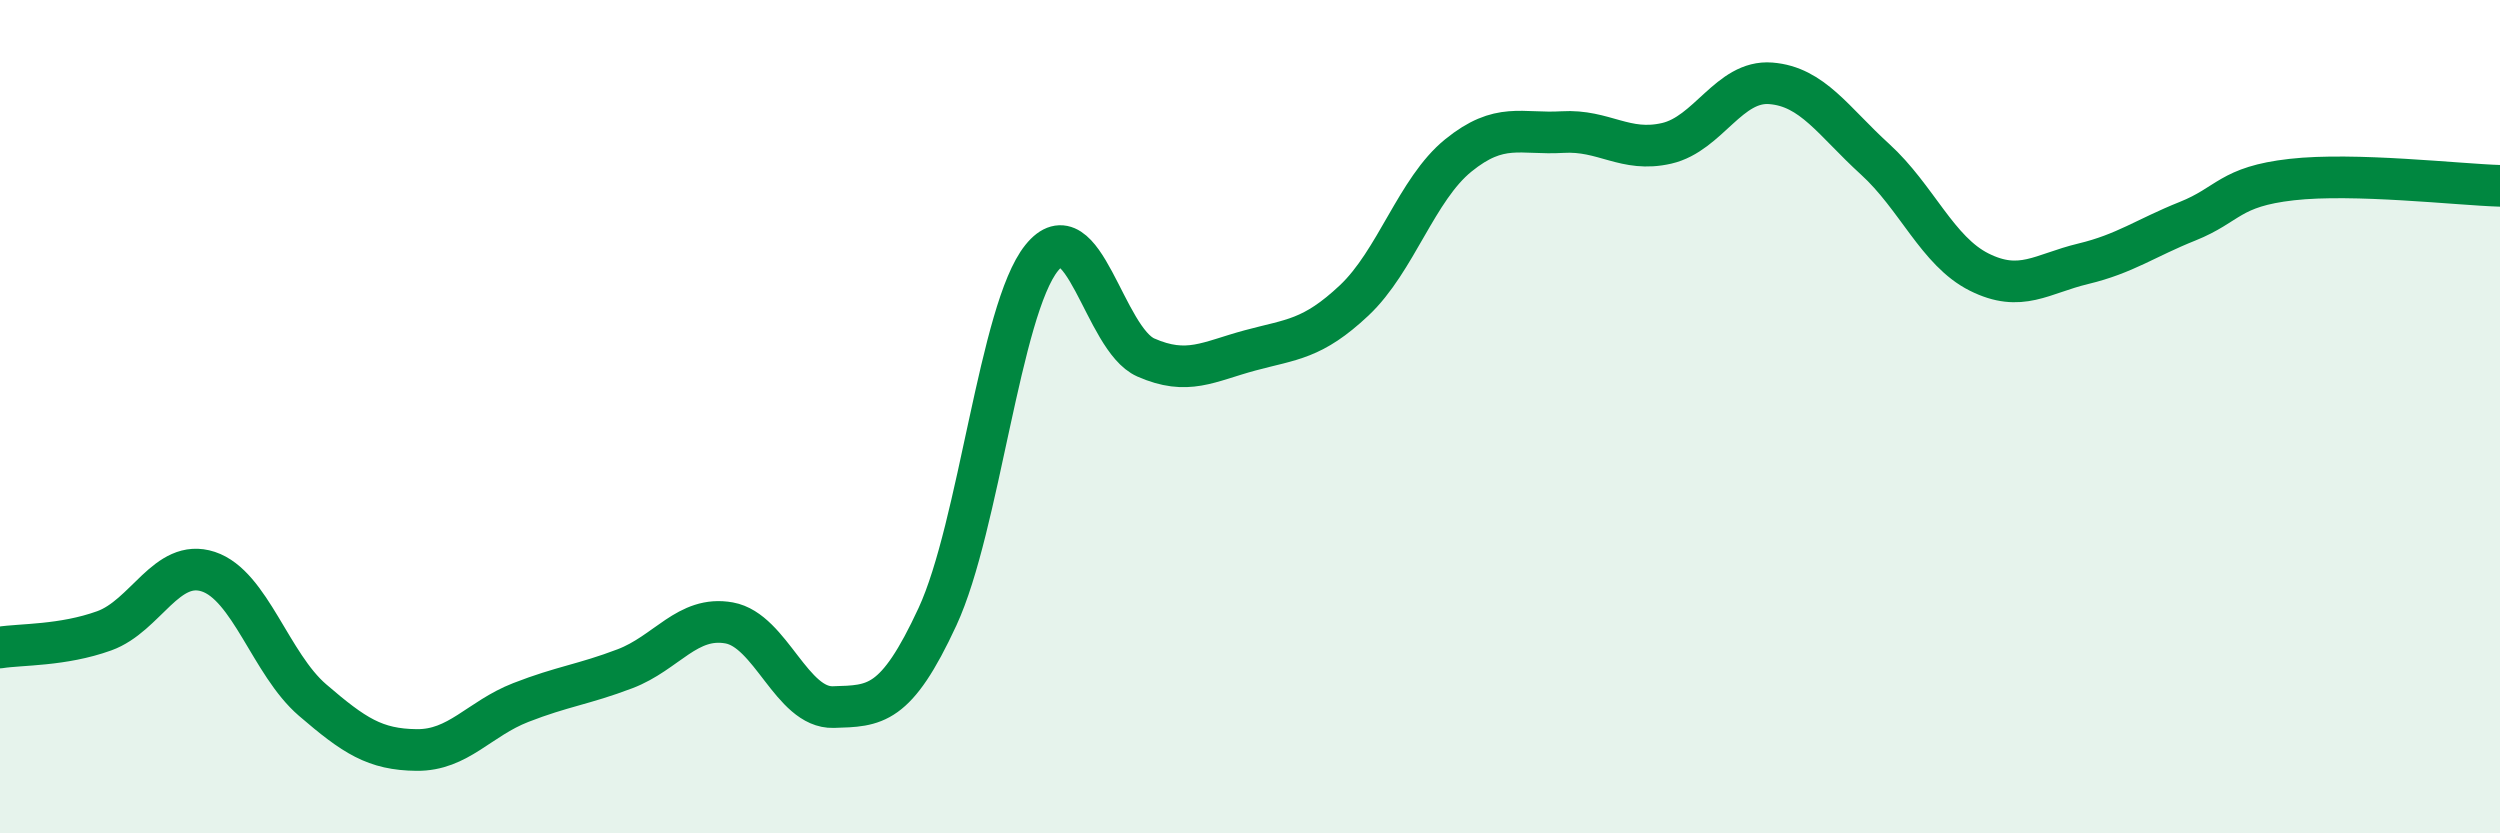
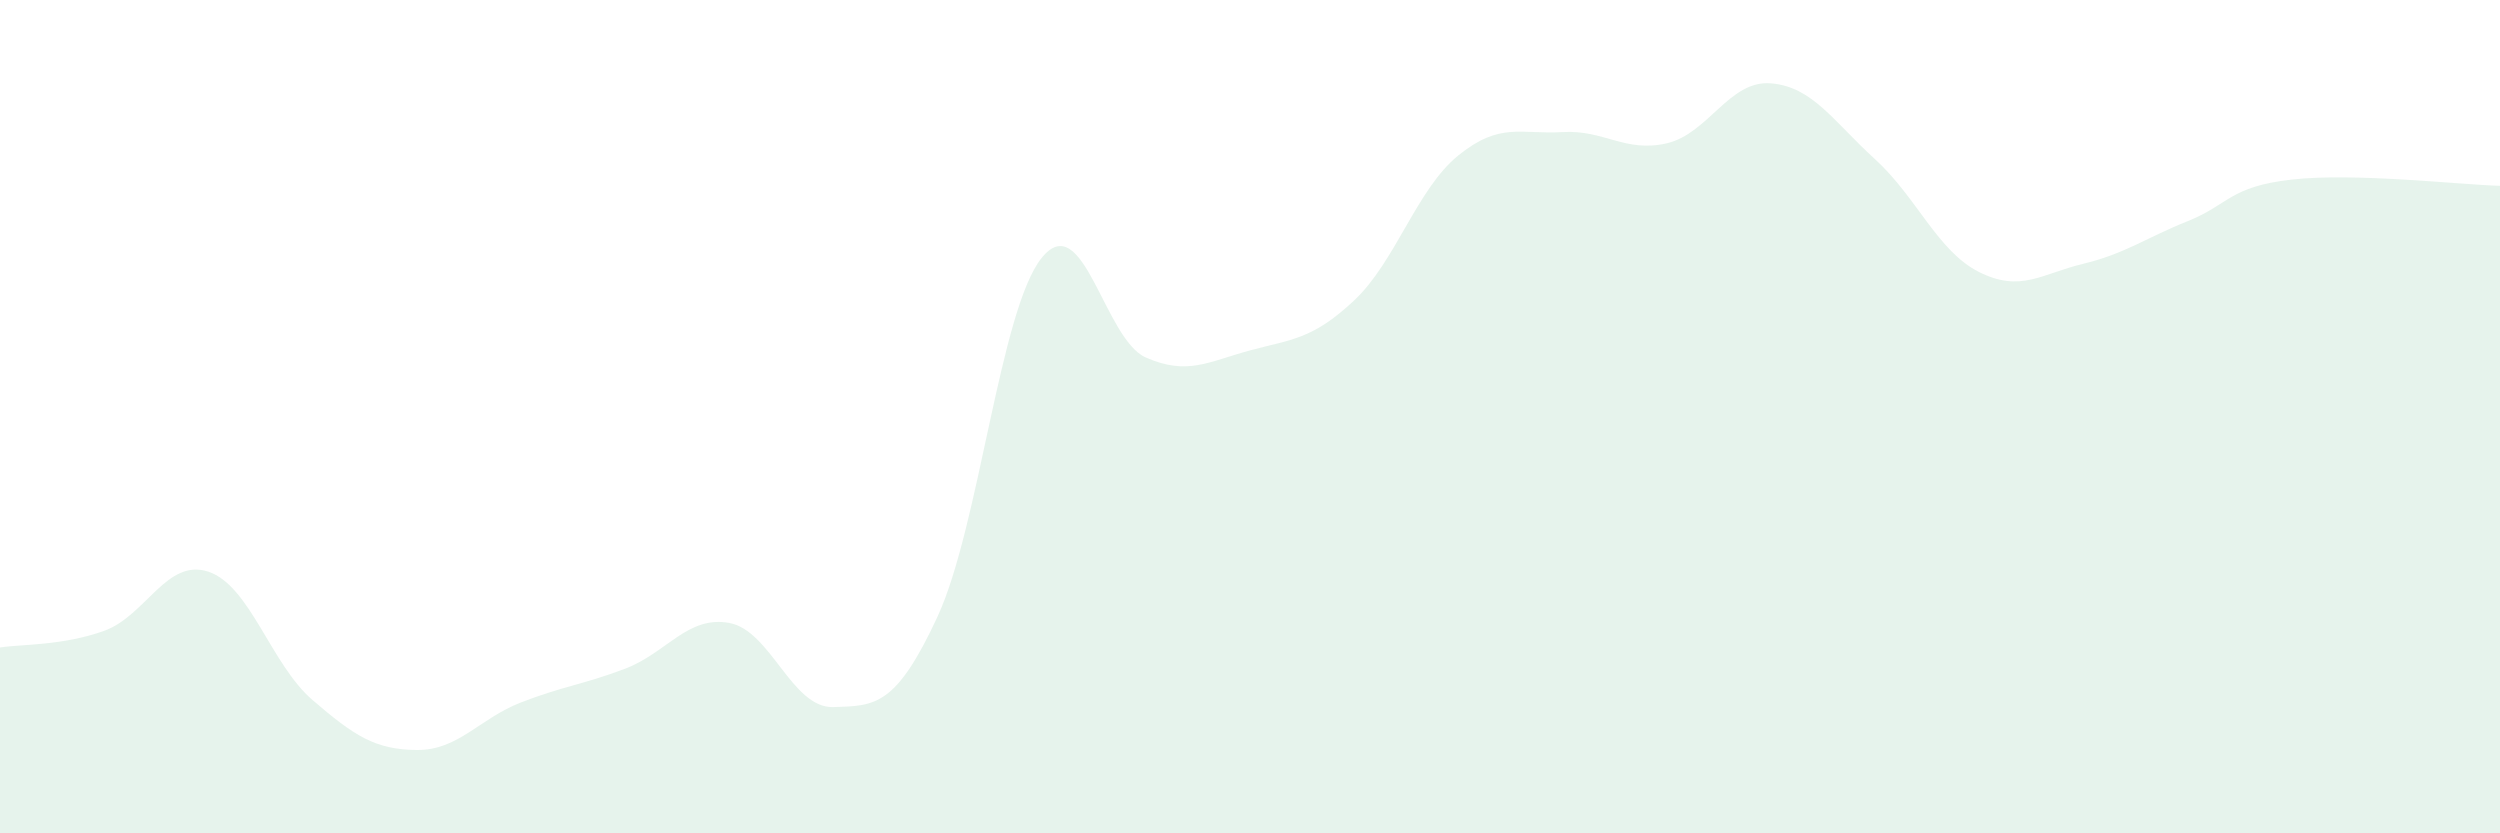
<svg xmlns="http://www.w3.org/2000/svg" width="60" height="20" viewBox="0 0 60 20">
  <path d="M 0,15.54 C 0.5,15.46 1.5,15.5 2.5,15.14 C 3.5,14.78 4,13.39 5,13.72 C 6,14.05 6.5,15.94 7.5,16.8 C 8.5,17.66 9,17.99 10,18 C 11,18.01 11.5,17.25 12.5,16.86 C 13.5,16.47 14,16.43 15,16.05 C 16,15.67 16.5,14.77 17.5,14.95 C 18.5,15.13 19,17 20,16.97 C 21,16.94 21.5,16.96 22.5,14.8 C 23.5,12.64 24,7.43 25,6.19 C 26,4.95 26.5,8.14 27.5,8.58 C 28.5,9.02 29,8.68 30,8.41 C 31,8.14 31.5,8.15 32.5,7.21 C 33.5,6.27 34,4.54 35,3.73 C 36,2.92 36.5,3.23 37.5,3.17 C 38.5,3.11 39,3.67 40,3.44 C 41,3.21 41.5,1.92 42.5,2 C 43.5,2.08 44,2.91 45,3.82 C 46,4.73 46.5,6.03 47.5,6.53 C 48.5,7.03 49,6.57 50,6.33 C 51,6.09 51.5,5.71 52.5,5.31 C 53.5,4.91 53.5,4.48 55,4.31 C 56.5,4.14 59,4.43 60,4.46L60 20L0 20Z" fill="#008740" opacity="0.1" stroke-linecap="round" stroke-linejoin="round" />
-   <path d="M 0,15.54 C 0.5,15.46 1.5,15.5 2.5,15.14 C 3.5,14.78 4,13.39 5,13.72 C 6,14.05 6.5,15.94 7.5,16.8 C 8.5,17.66 9,17.99 10,18 C 11,18.01 11.5,17.25 12.5,16.86 C 13.5,16.47 14,16.43 15,16.05 C 16,15.67 16.5,14.77 17.5,14.95 C 18.5,15.13 19,17 20,16.97 C 21,16.94 21.5,16.96 22.5,14.8 C 23.5,12.64 24,7.43 25,6.19 C 26,4.95 26.5,8.14 27.5,8.58 C 28.5,9.02 29,8.68 30,8.41 C 31,8.14 31.5,8.15 32.5,7.21 C 33.5,6.27 34,4.54 35,3.73 C 36,2.92 36.5,3.23 37.5,3.17 C 38.5,3.11 39,3.67 40,3.44 C 41,3.21 41.5,1.92 42.5,2 C 43.5,2.08 44,2.91 45,3.82 C 46,4.73 46.5,6.03 47.5,6.53 C 48.5,7.03 49,6.57 50,6.33 C 51,6.09 51.5,5.71 52.5,5.31 C 53.5,4.91 53.5,4.48 55,4.31 C 56.5,4.14 59,4.43 60,4.46" stroke="#008740" stroke-width="1" fill="none" stroke-linecap="round" stroke-linejoin="round" />
</svg>